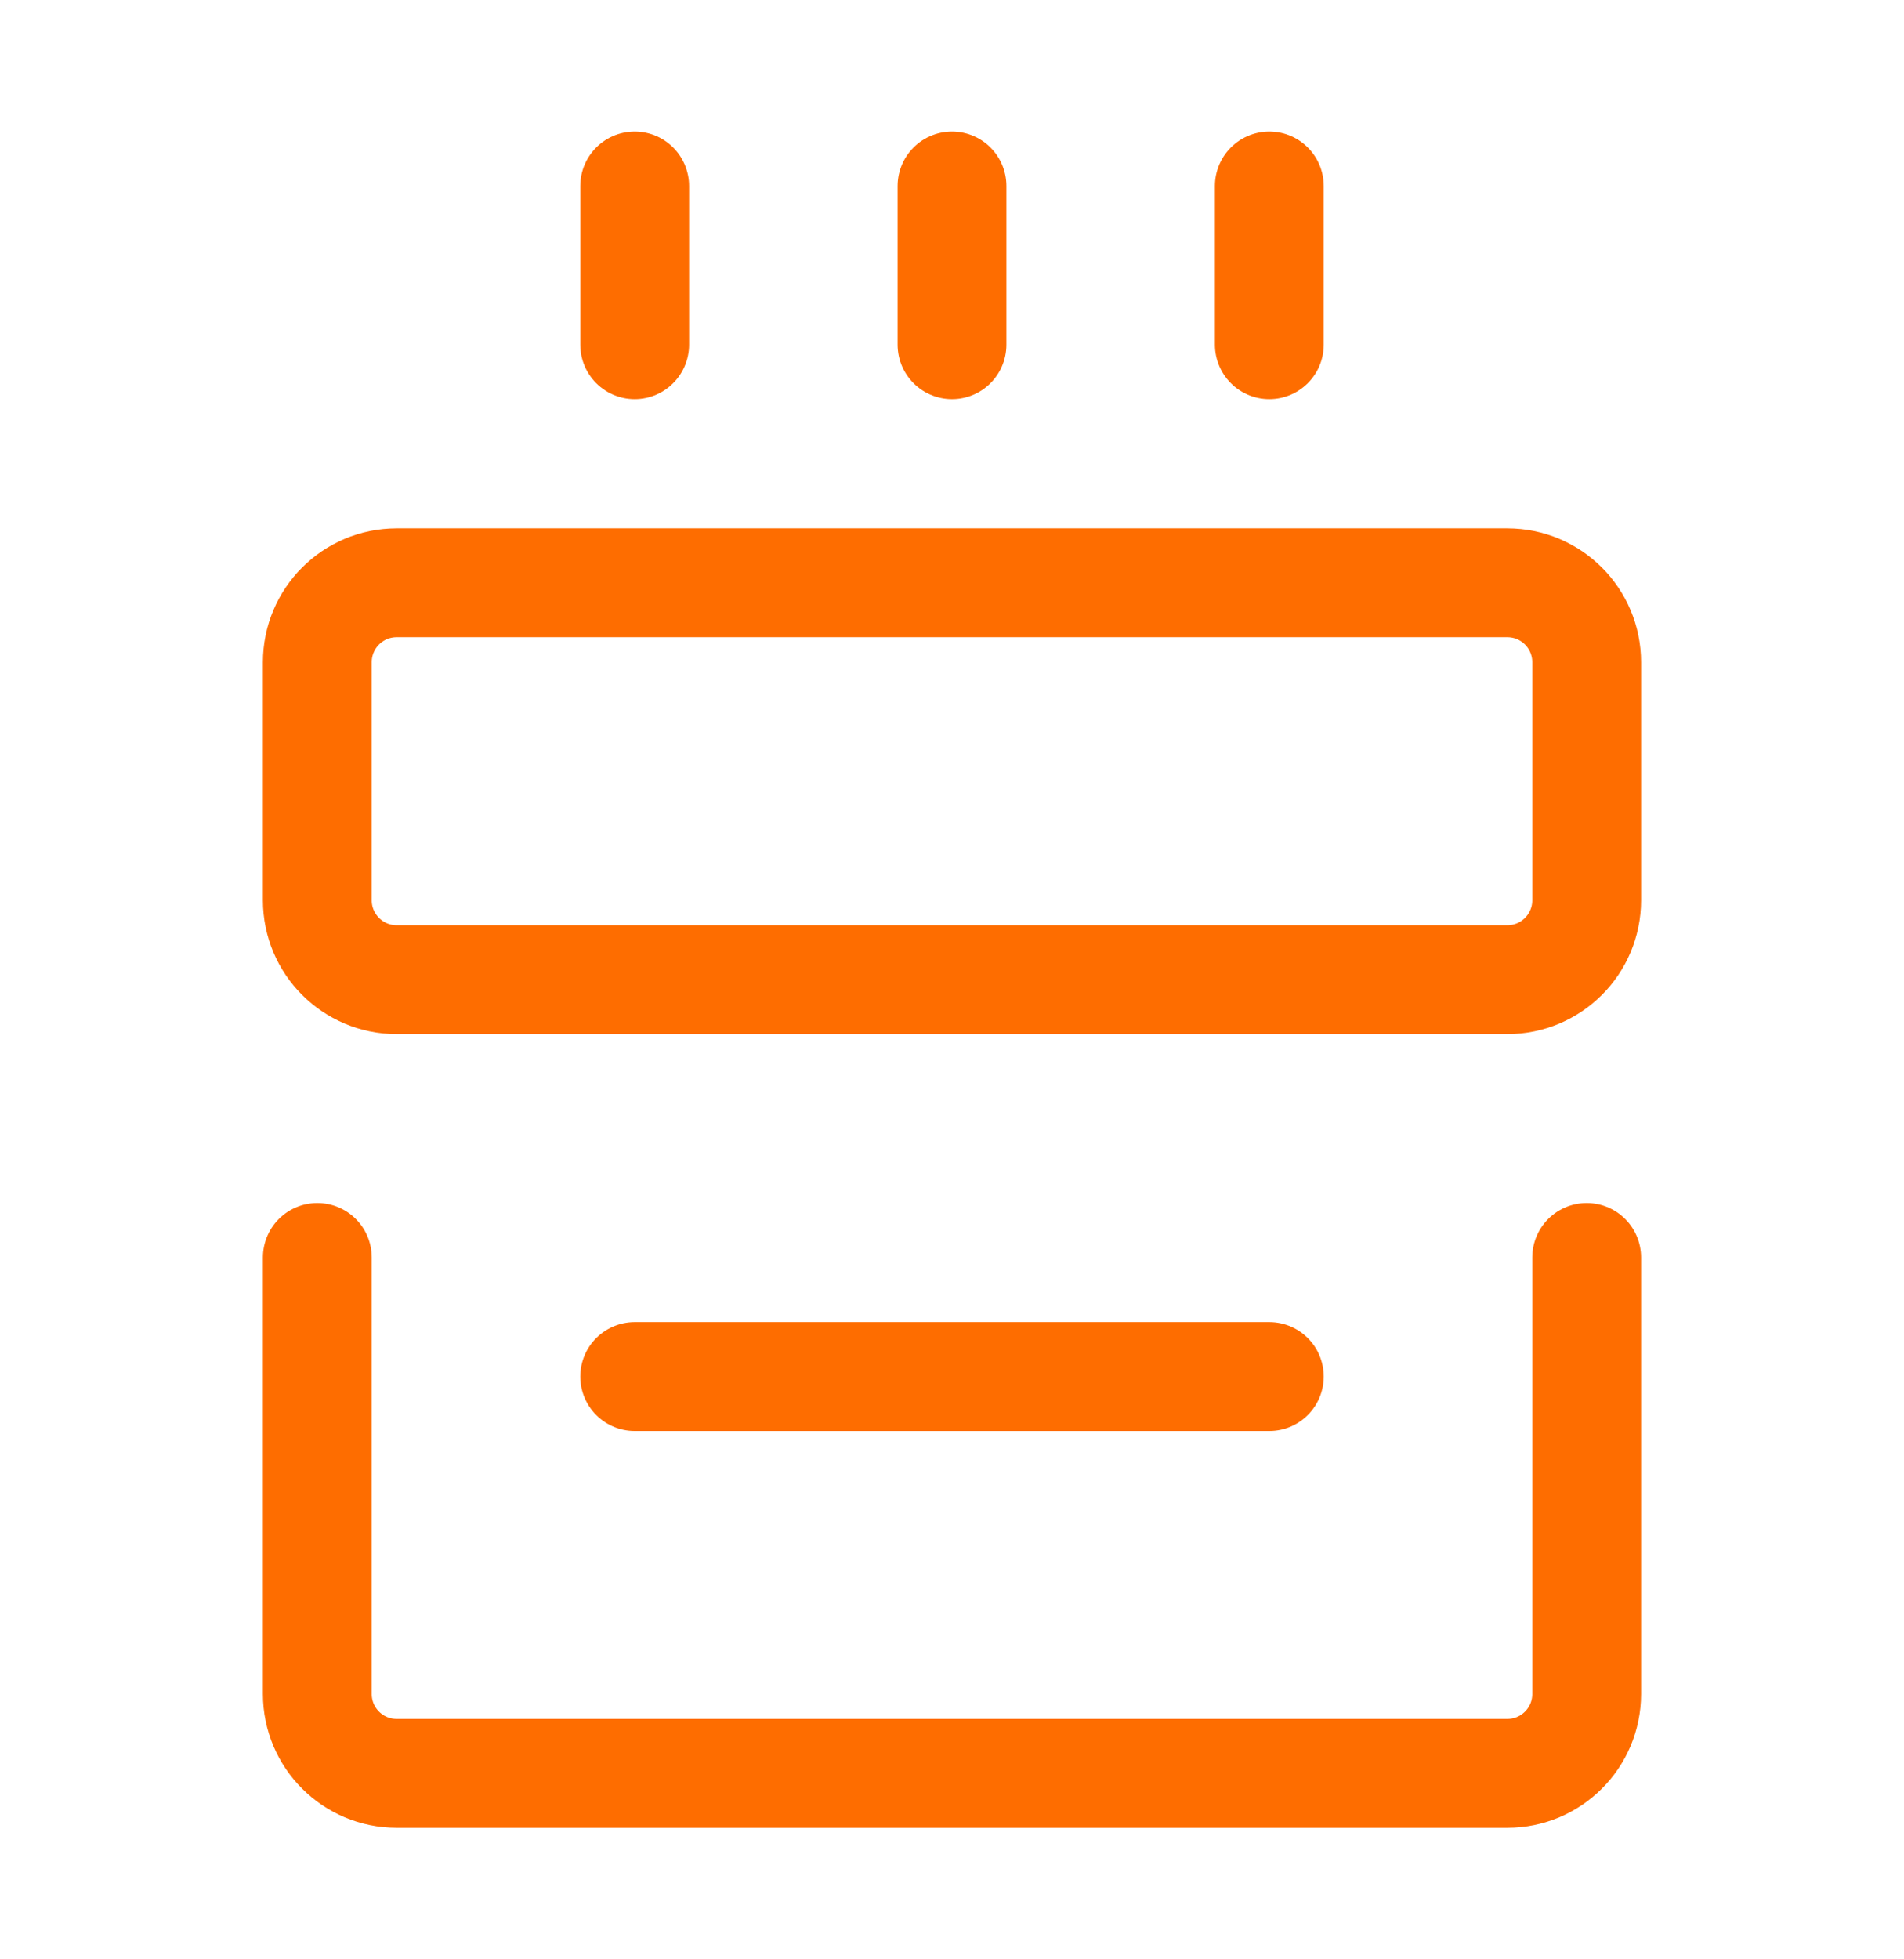
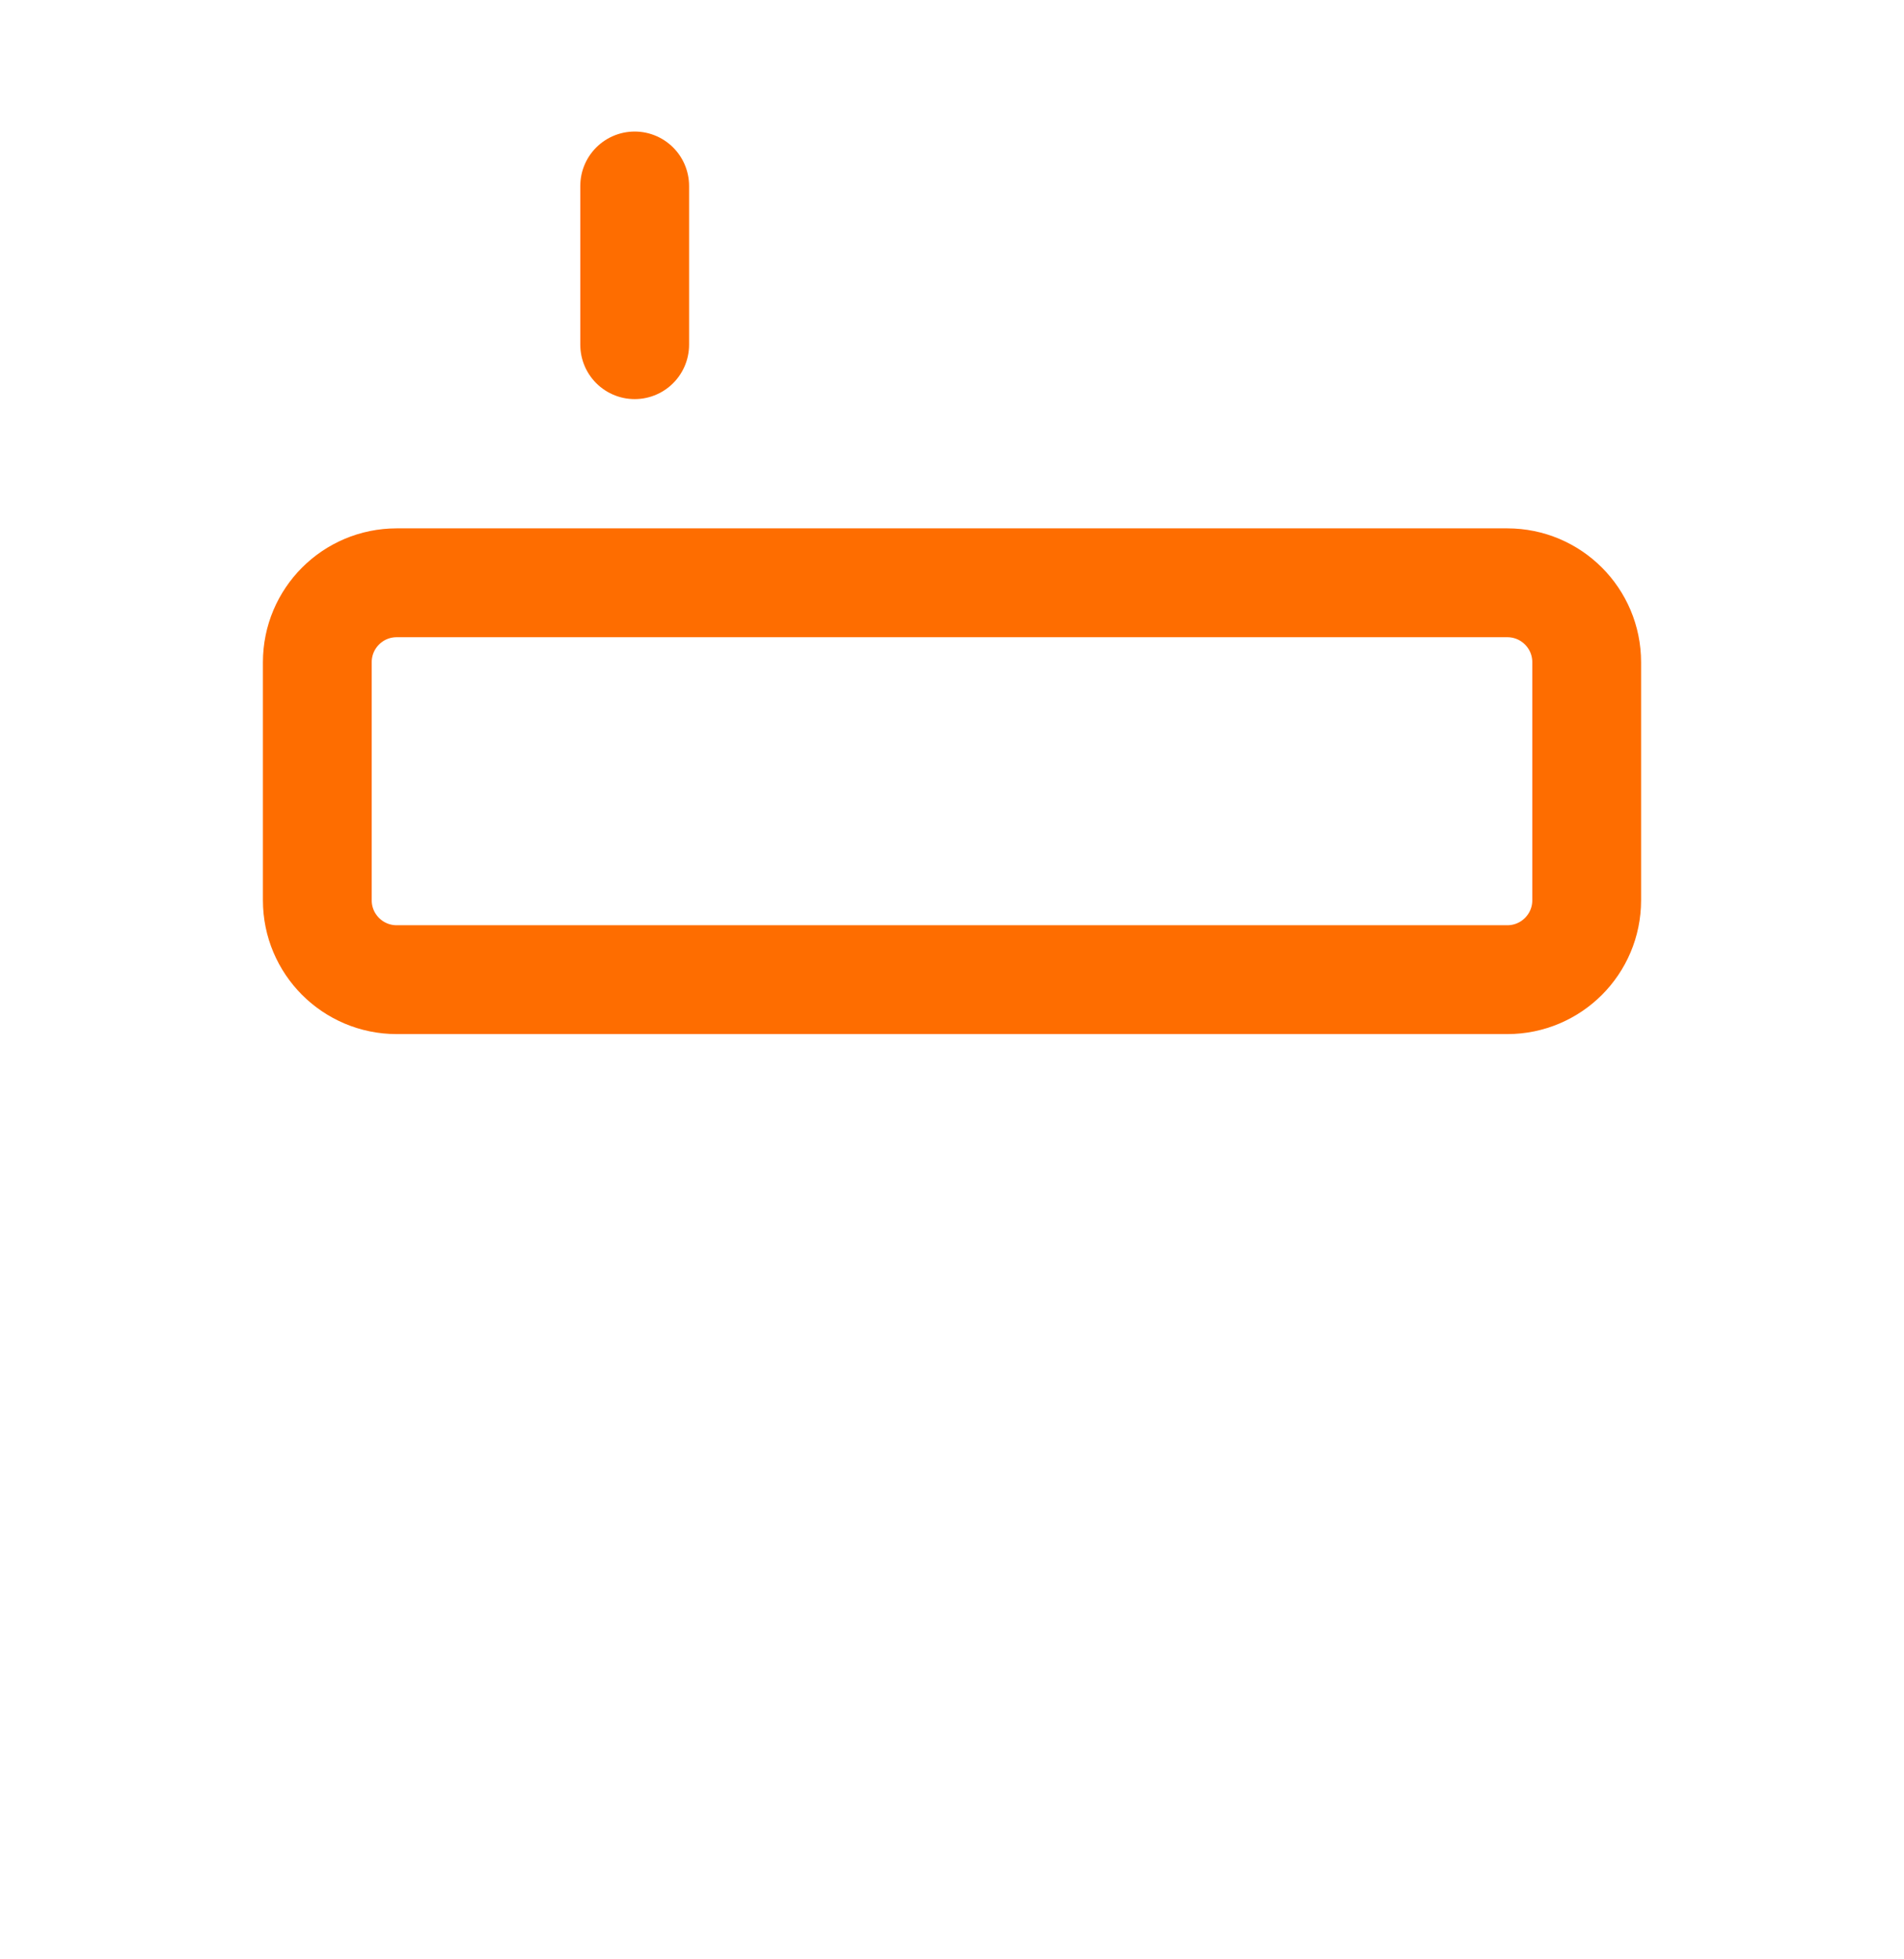
<svg xmlns="http://www.w3.org/2000/svg" width="35" height="36" viewBox="0 0 35 36" fill="none">
-   <path d="M5.833 23.104L5.833 31.125C5.833 31.93 6.486 32.583 7.292 32.583H27.708C28.514 32.583 29.167 31.93 29.167 31.125V23.104" stroke="#FE6D00" stroke-width="2" stroke-linecap="round" stroke-linejoin="round" />
  <path d="M27.708 10.708H7.292C6.486 10.708 5.833 11.361 5.833 12.167L5.833 16.542C5.833 17.347 6.486 18 7.292 18H27.708C28.514 18 29.167 17.347 29.167 16.542V12.167C29.167 11.361 28.514 10.708 27.708 10.708Z" stroke="#FE6D00" stroke-width="2" stroke-linejoin="round" />
  <path d="M11.667 3.417V6.333" stroke="#FE6D00" stroke-width="2" stroke-linecap="round" stroke-linejoin="round" />
-   <path d="M17.5 3.417V6.333" stroke="#FE6D00" stroke-width="2" stroke-linecap="round" stroke-linejoin="round" />
-   <path d="M23.333 3.417V6.333" stroke="#FE6D00" stroke-width="2" stroke-linecap="round" stroke-linejoin="round" />
-   <path d="M11.667 25.292H23.333" stroke="#FE6D00" stroke-width="2" stroke-linecap="round" stroke-linejoin="round" />
</svg>